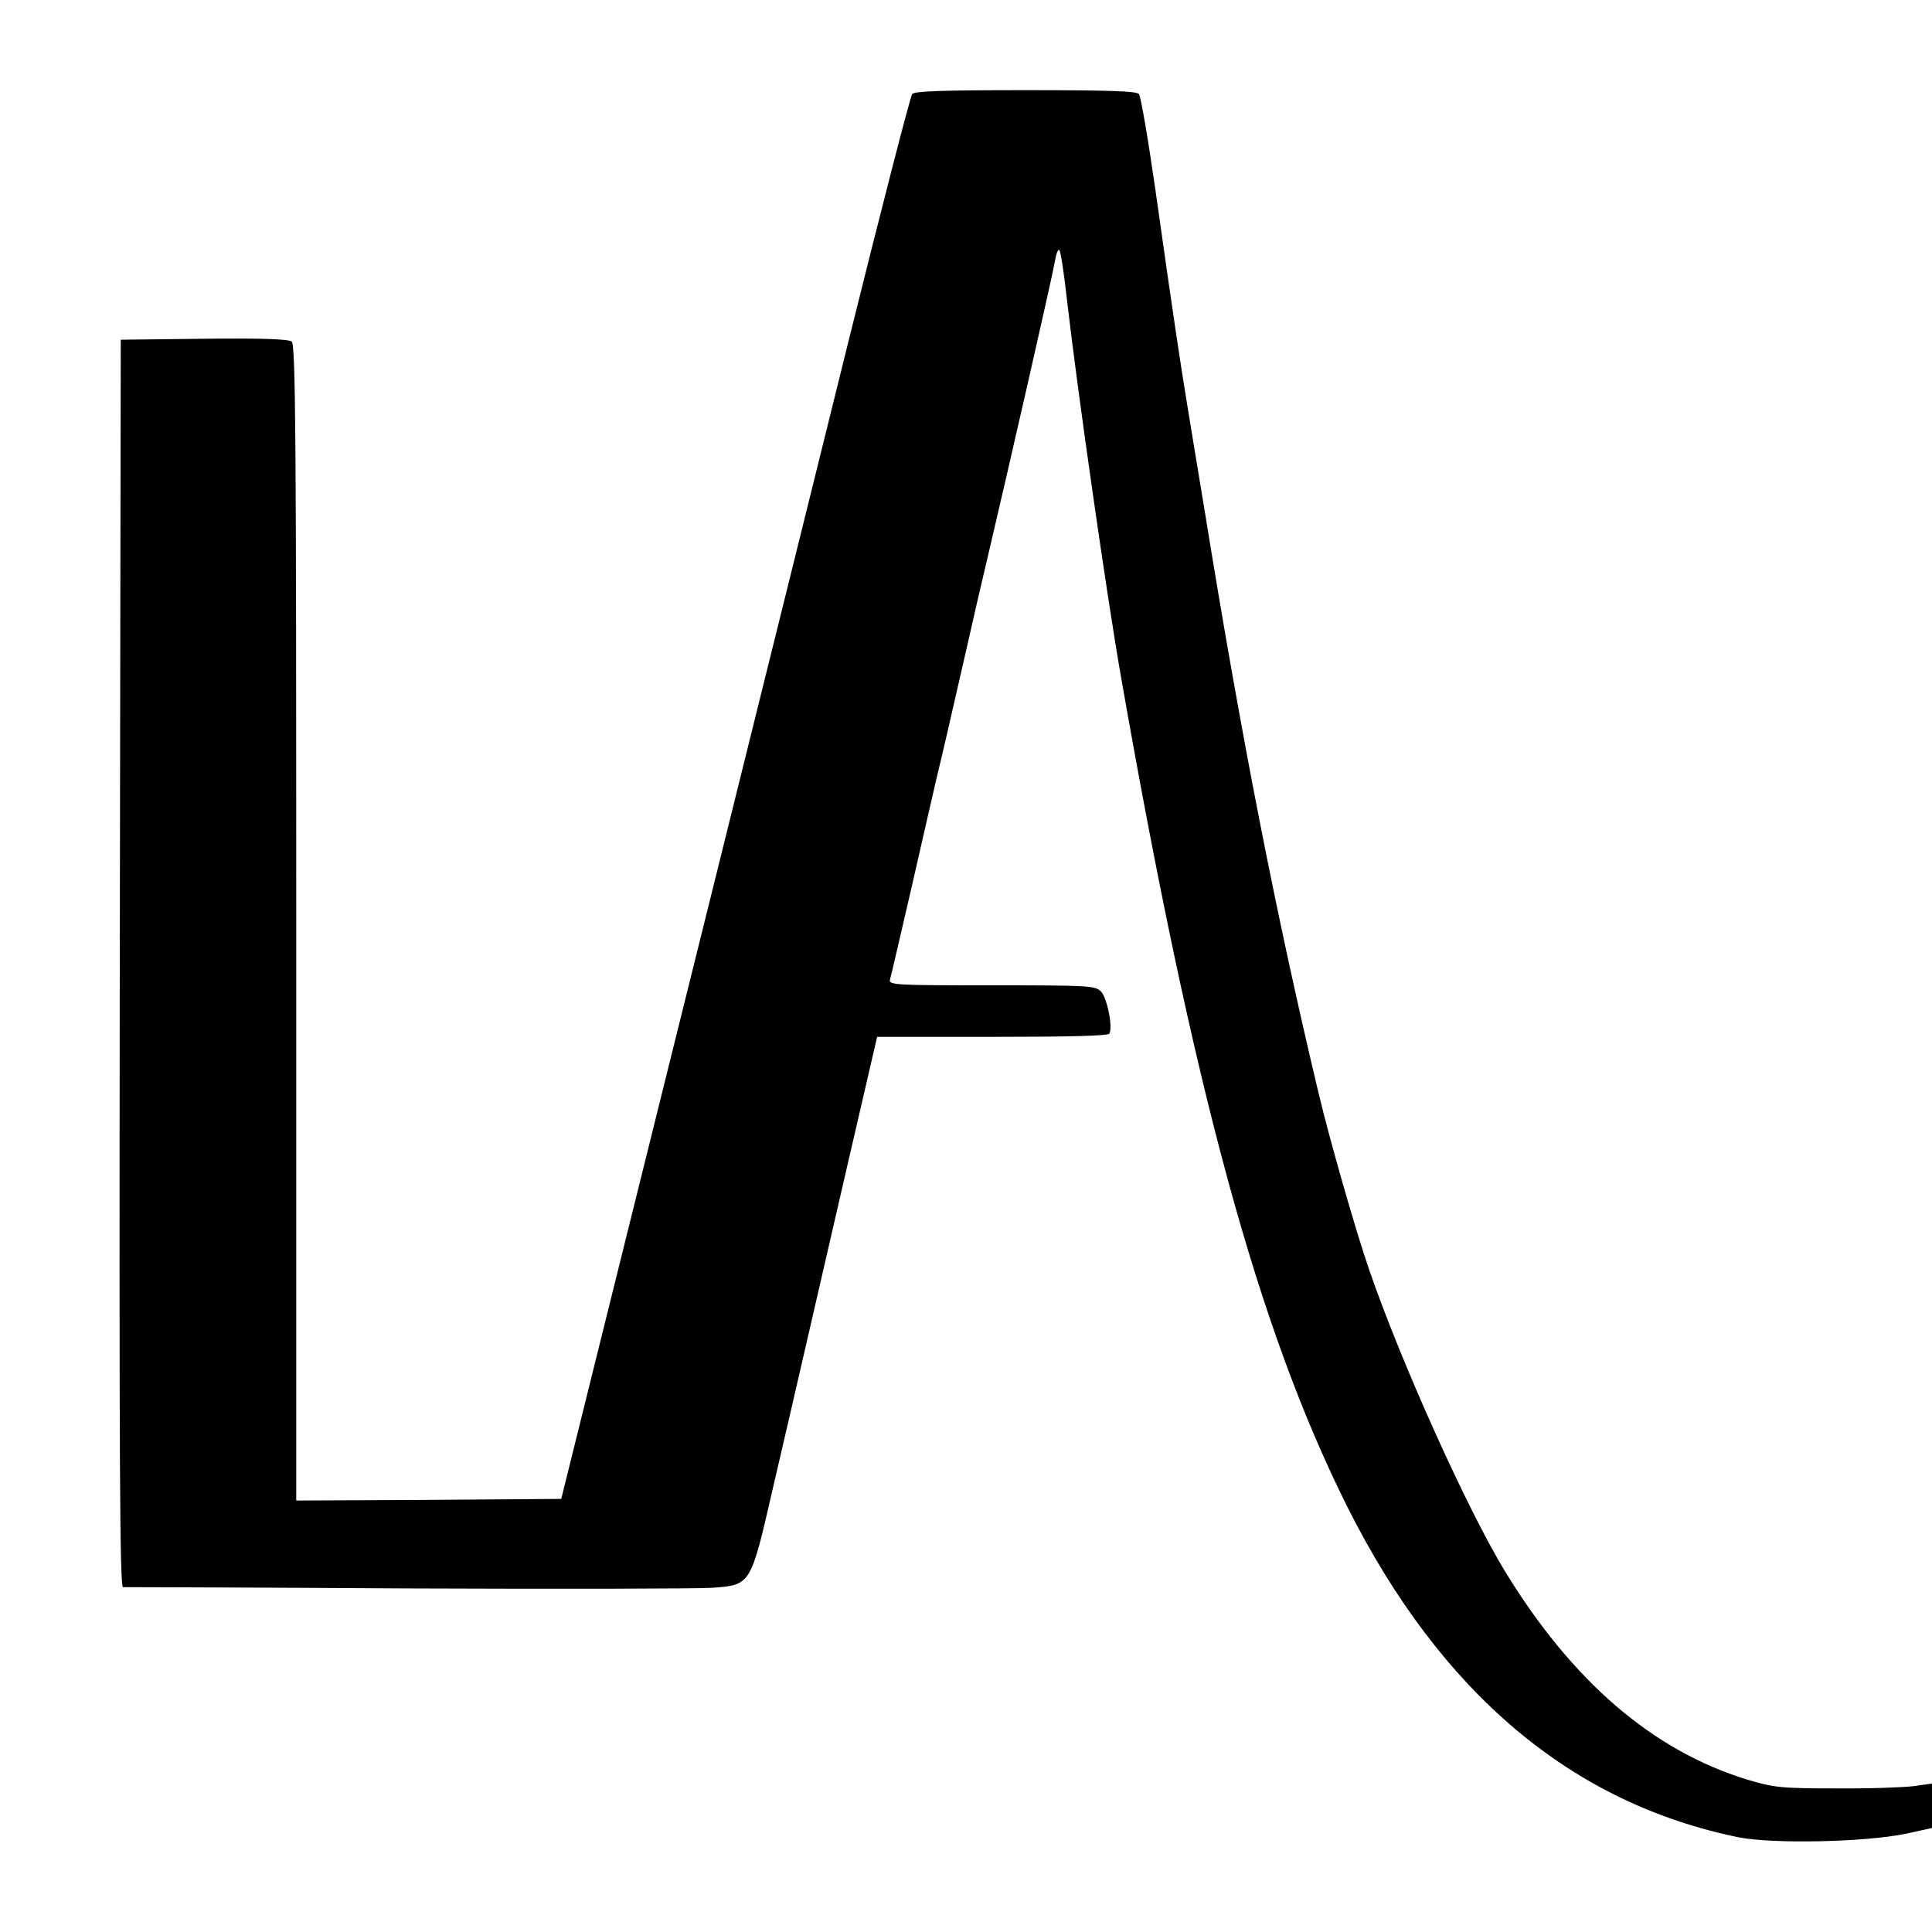
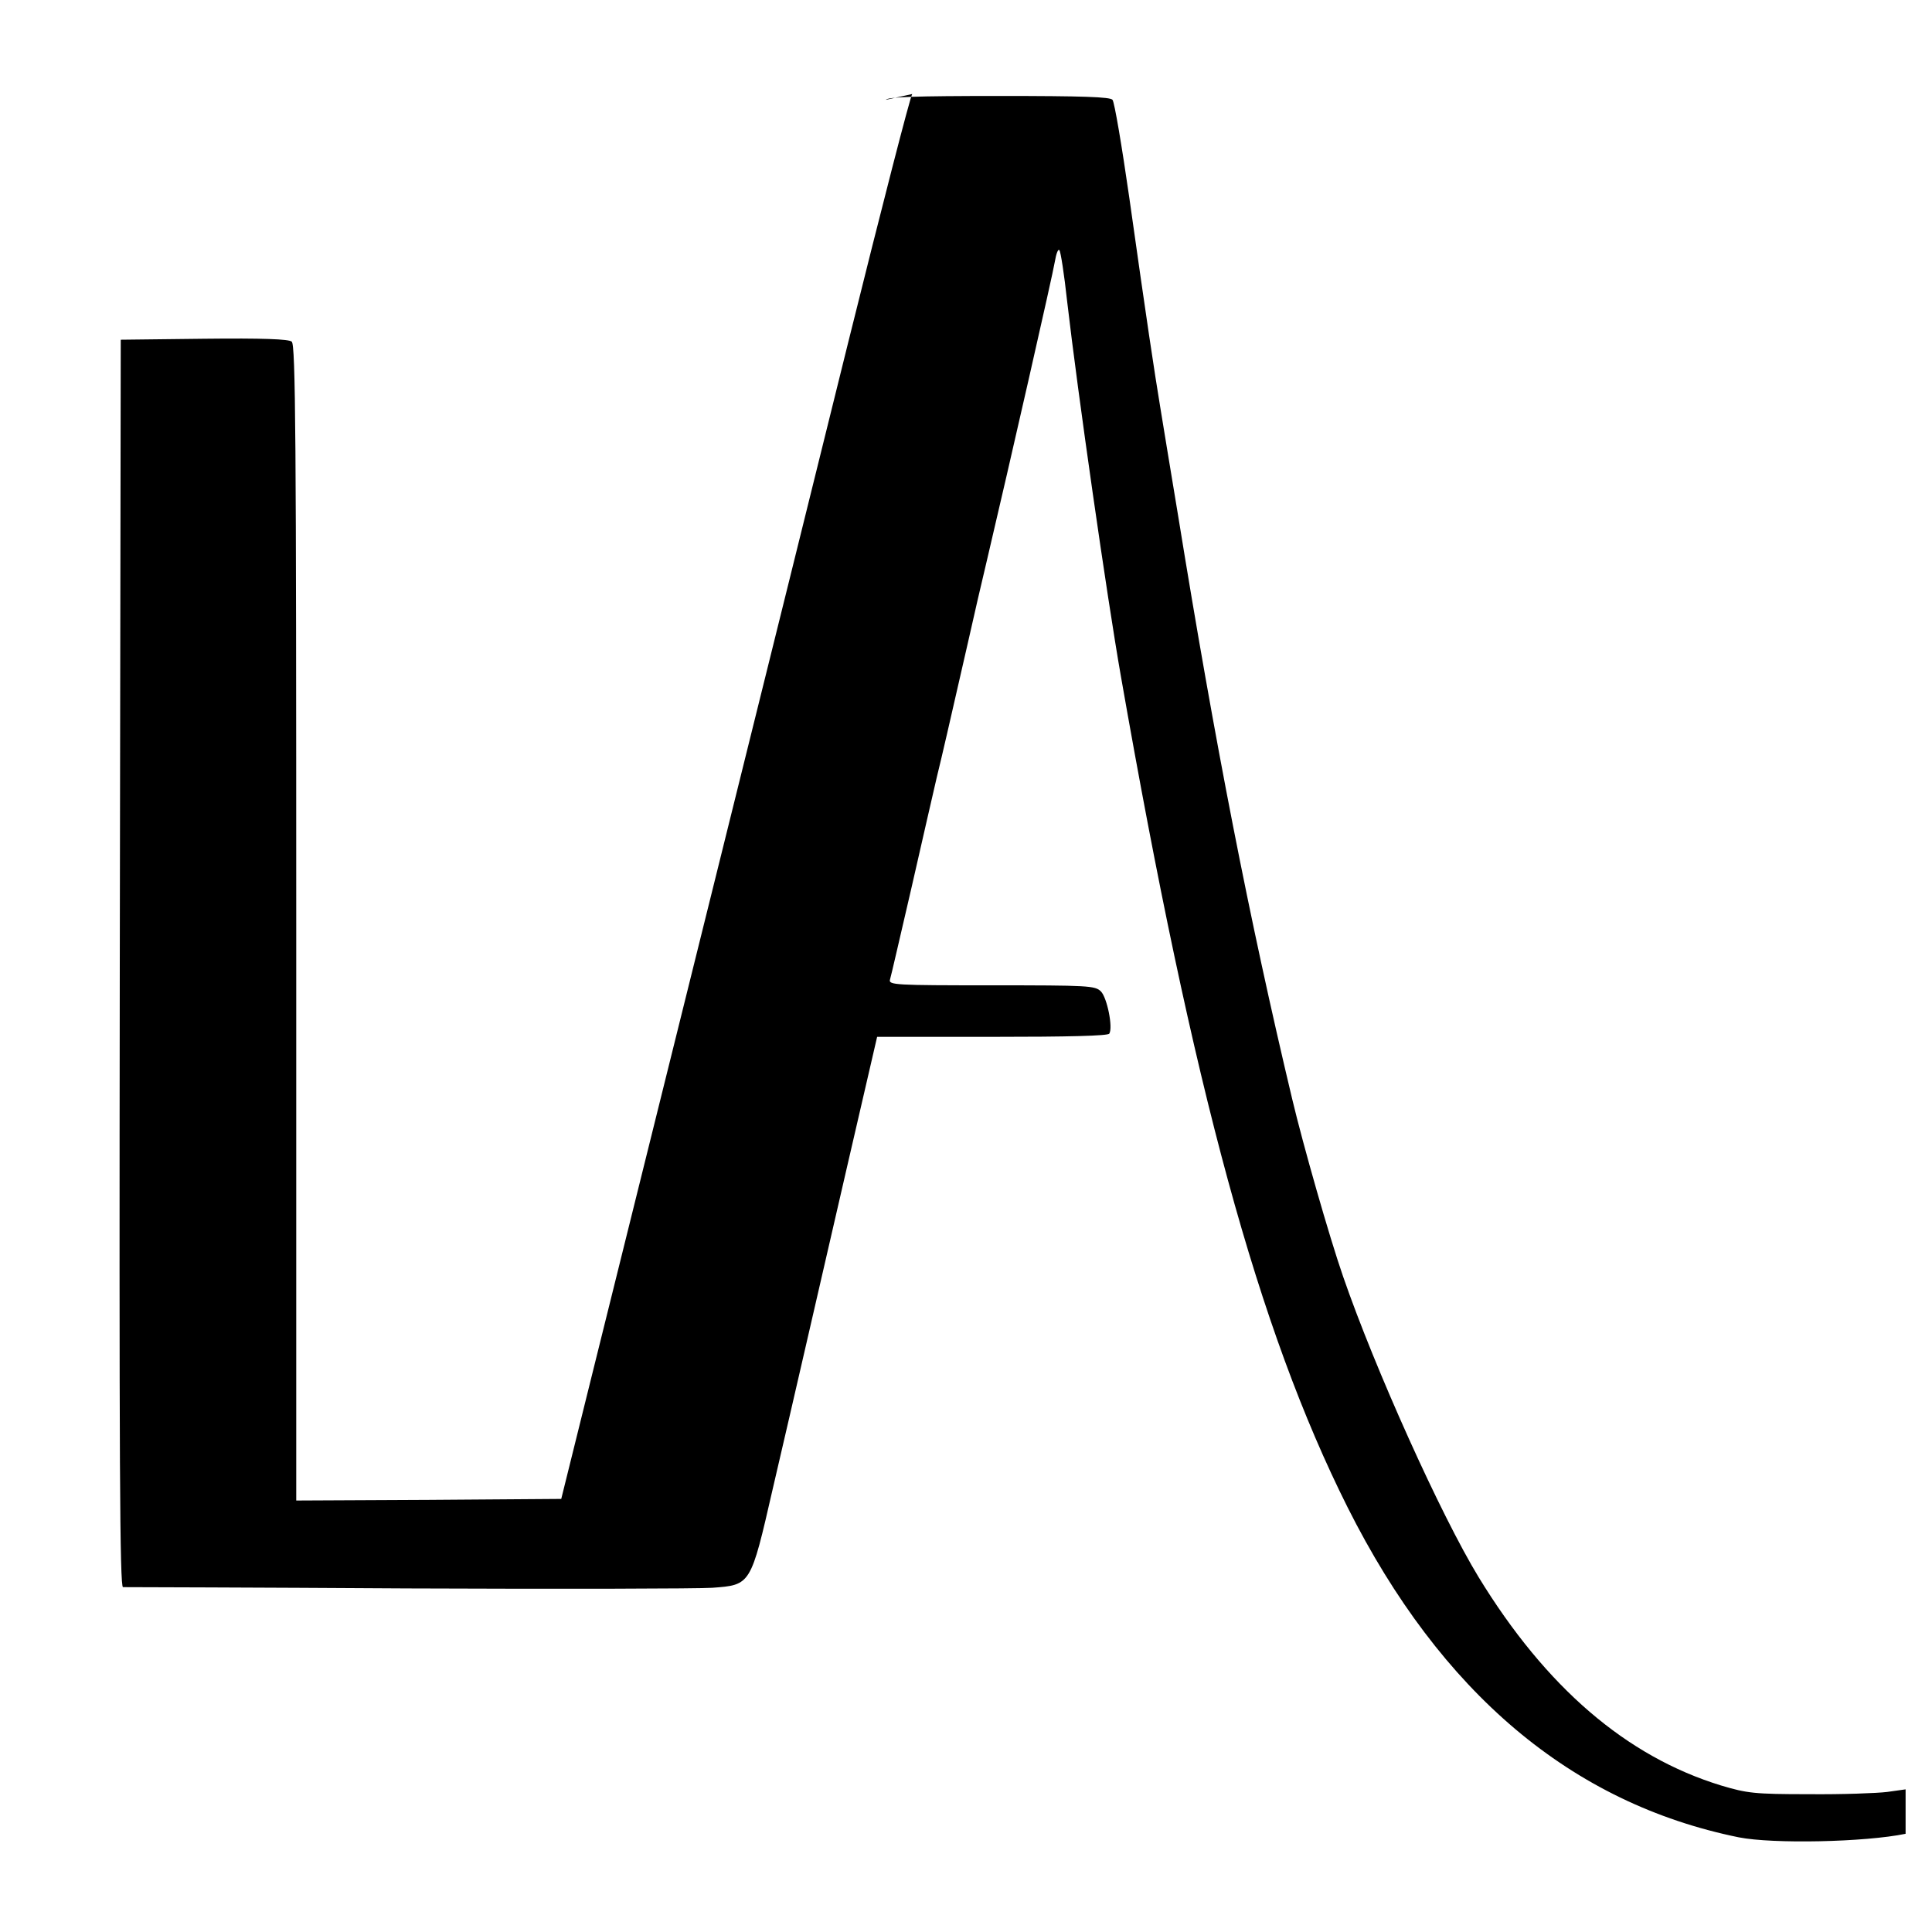
<svg xmlns="http://www.w3.org/2000/svg" height="600pt" preserveAspectRatio="xMidYMid meet" viewBox="0 0 600 600" width="600pt">
-   <path d="m2833 5708c-6-7-95-353-198-768-197-797-642-2588-799-3220l-93-375-411-3-412-2v1794c0 1508-2 1795-14 1805-9 8-90 11-272 9l-259-3-3-1937c-2-1548 0-1938 10-1937 7 0 405-1 883-4 479-2 905-1 947 2 120 9 119 7 188 308 76 326 119 516 231 1001l93 402h357c238 0 360 3 364 10 12 19-7 112-26 131-18 18-38 19-340 19-300 0-320 1-315 18 3 9 32 136 66 282 33 146 69 301 79 345 20 82 34 144 96 415 19 85 46 202 60 260 70 297 205 890 211 928 4 24 10 40 14 35 4-4 15-75 24-158 33-286 124-920 167-1165 225-1286 427-2028 704-2581 290-577 695-919 1215-1025 107-21 392-15 518 11l82 18v69 69l-57-8c-32-4-141-8-243-7-171 0-192 3-273 27-294 90-544 305-753 647-117 192-322 647-421 934-43 124-124 408-158 551-133 558-240 1106-354 1810-23 138-48 291-56 340-18 109-42 267-96 650-23 160-46 296-52 303-7 9-90 12-352 12s-345-3-352-12z" transform="matrix(.1 0 0 -.1 0 600)" />
+   <path d="m2833 5708c-6-7-95-353-198-768-197-797-642-2588-799-3220l-93-375-411-3-412-2v1794c0 1508-2 1795-14 1805-9 8-90 11-272 9l-259-3-3-1937c-2-1548 0-1938 10-1937 7 0 405-1 883-4 479-2 905-1 947 2 120 9 119 7 188 308 76 326 119 516 231 1001l93 402h357c238 0 360 3 364 10 12 19-7 112-26 131-18 18-38 19-340 19-300 0-320 1-315 18 3 9 32 136 66 282 33 146 69 301 79 345 20 82 34 144 96 415 19 85 46 202 60 260 70 297 205 890 211 928 4 24 10 40 14 35 4-4 15-75 24-158 33-286 124-920 167-1165 225-1286 427-2028 704-2581 290-577 695-919 1215-1025 107-21 392-15 518 11v69 69l-57-8c-32-4-141-8-243-7-171 0-192 3-273 27-294 90-544 305-753 647-117 192-322 647-421 934-43 124-124 408-158 551-133 558-240 1106-354 1810-23 138-48 291-56 340-18 109-42 267-96 650-23 160-46 296-52 303-7 9-90 12-352 12s-345-3-352-12z" transform="matrix(.1 0 0 -.1 0 600)" />
</svg>